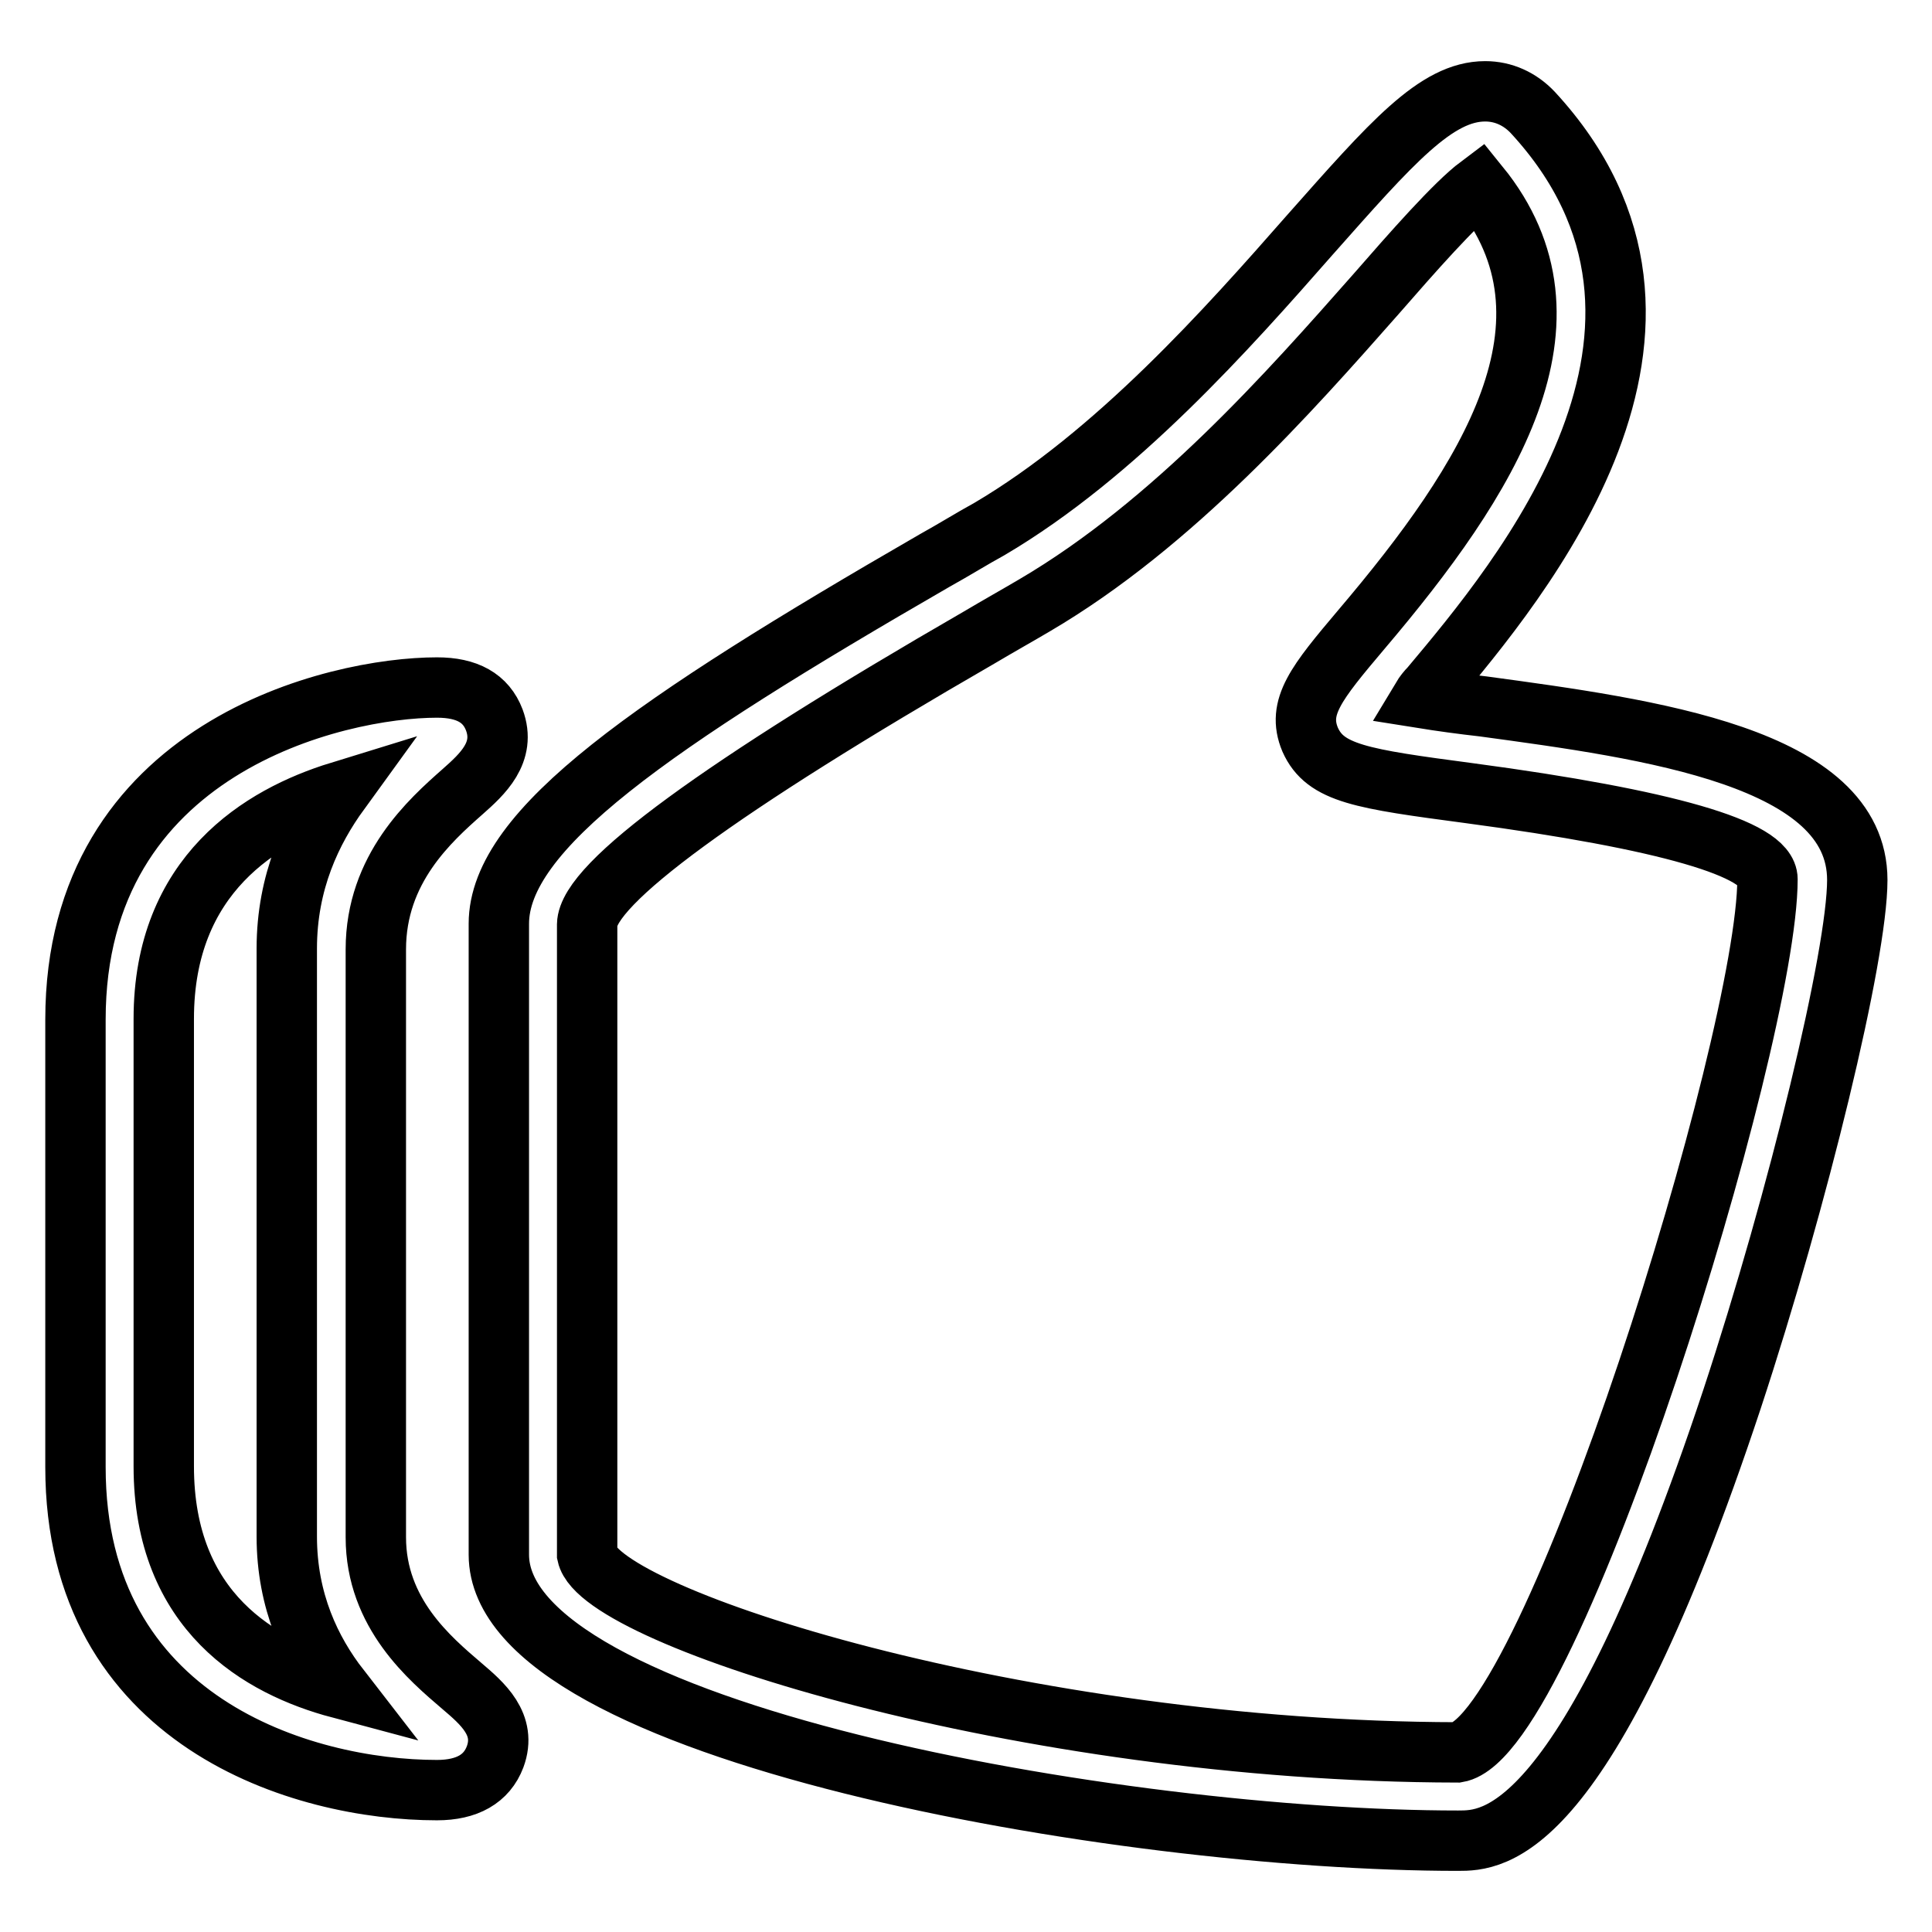
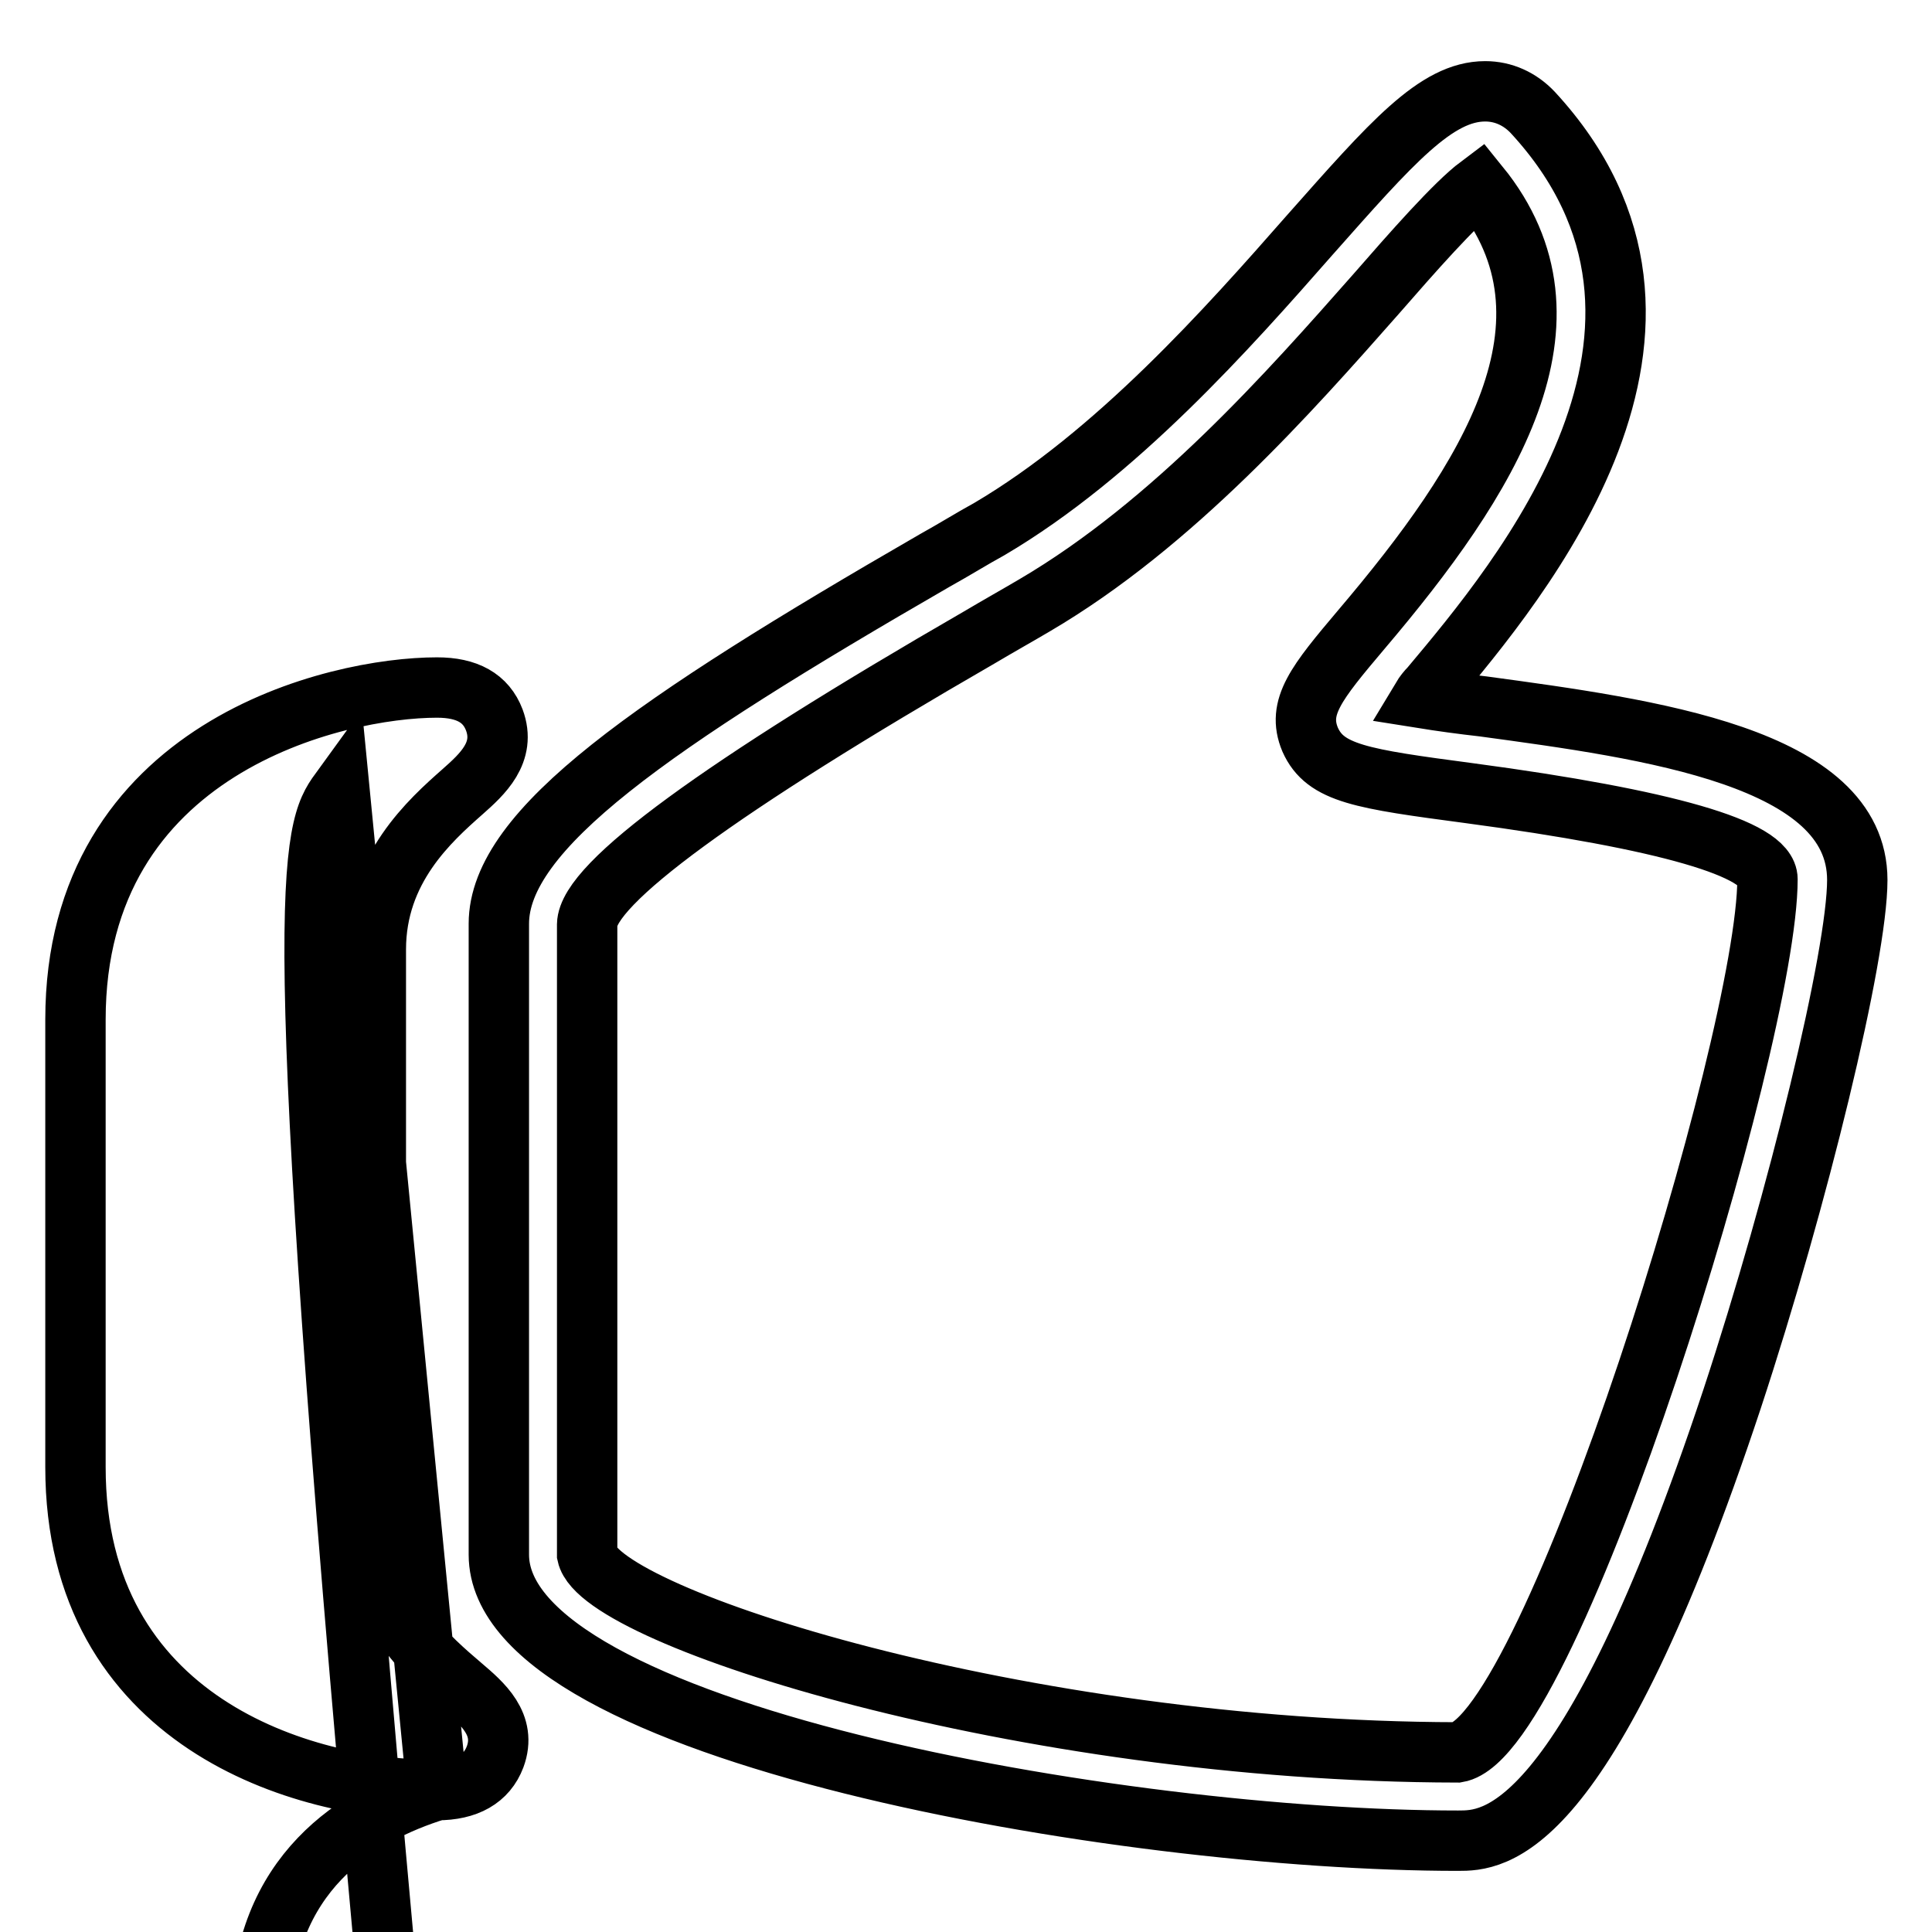
<svg xmlns="http://www.w3.org/2000/svg" version="1.1" x="0px" y="0px" viewBox="0 0 256 256" enable-background="new 0 0 256 256" xml:space="preserve">
  <g>
-     <path stroke-width="8" fill-opacity="0" stroke="#000000" d="M193.2,243.9c-44.8,0-127.1-14.4-127.1-37.9v-83.6c0-12.5,20.3-26.5,57.7-48.1c2.7-1.5,5.1-3,7.3-4.2 c16.8-9.9,31.6-26.6,42.4-38.9c10.9-12.3,16.8-19.1,23.3-19.1c2.4,0,4.6,1,6.3,2.8c26.4,28.6-1.6,61.9-13.6,76.2 c-0.4,0.4-0.8,0.9-1.1,1.4c2.5,0.4,5.4,0.8,8.1,1.1c22.1,3,49.6,6.7,49.6,23c0,9.9-7.8,42.1-16.6,68.8 C210.1,243.9,197.8,243.9,193.2,243.9z M196,24.6c-3.2,2.4-8.9,8.9-13.7,14.4c-11.3,12.8-26.8,30.4-45.2,41.2 c-2.2,1.3-4.7,2.7-7.4,4.3c-34.3,19.8-51.8,32.6-51.9,38V206c1.8,8.3,57.6,26.1,115.3,26.2c12.5-2.1,41.1-94.3,41.1-115.7 c0-4-13.3-7.9-39.5-11.4c-14.3-1.9-19.1-2.6-21.1-7.1c-1.8-4.3,0.8-7.5,6.8-14.6C197.3,63.5,210.6,42.6,196,24.6z M57.9,237.2 c-17.8,0-47.9-9-47.9-42.8v-59.3c0-36.1,34.6-44,47.9-44c4,0,6.5,1.4,7.6,4.3c1.6,4.3-1.6,7.2-4.2,9.5 c-4.3,3.8-11.5,10.2-11.5,20.9v77.9c0,10.1,7.2,16.1,11.4,19.7c2.7,2.3,6,5.1,4.4,9.4C64.5,235.7,61.9,237.2,57.9,237.2z M45,104.9 c-10.4,3.2-23.3,11-23.3,30.1v59.3c0,19.3,12.8,26.6,23.3,29.4c-3.8-4.9-7-11.5-7-20.1v-77.9C38,116.8,41.3,110,45,104.9z" />
+     <path stroke-width="8" fill-opacity="0" stroke="#000000" d="M193.2,243.9c-44.8,0-127.1-14.4-127.1-37.9v-83.6c0-12.5,20.3-26.5,57.7-48.1c2.7-1.5,5.1-3,7.3-4.2 c16.8-9.9,31.6-26.6,42.4-38.9c10.9-12.3,16.8-19.1,23.3-19.1c2.4,0,4.6,1,6.3,2.8c26.4,28.6-1.6,61.9-13.6,76.2 c-0.4,0.4-0.8,0.9-1.1,1.4c2.5,0.4,5.4,0.8,8.1,1.1c22.1,3,49.6,6.7,49.6,23c0,9.9-7.8,42.1-16.6,68.8 C210.1,243.9,197.8,243.9,193.2,243.9z M196,24.6c-3.2,2.4-8.9,8.9-13.7,14.4c-11.3,12.8-26.8,30.4-45.2,41.2 c-2.2,1.3-4.7,2.7-7.4,4.3c-34.3,19.8-51.8,32.6-51.9,38V206c1.8,8.3,57.6,26.1,115.3,26.2c12.5-2.1,41.1-94.3,41.1-115.7 c0-4-13.3-7.9-39.5-11.4c-14.3-1.9-19.1-2.6-21.1-7.1c-1.8-4.3,0.8-7.5,6.8-14.6C197.3,63.5,210.6,42.6,196,24.6z M57.9,237.2 c-17.8,0-47.9-9-47.9-42.8v-59.3c0-36.1,34.6-44,47.9-44c4,0,6.5,1.4,7.6,4.3c1.6,4.3-1.6,7.2-4.2,9.5 c-4.3,3.8-11.5,10.2-11.5,20.9v77.9c0,10.1,7.2,16.1,11.4,19.7c2.7,2.3,6,5.1,4.4,9.4C64.5,235.7,61.9,237.2,57.9,237.2z c-10.4,3.2-23.3,11-23.3,30.1v59.3c0,19.3,12.8,26.6,23.3,29.4c-3.8-4.9-7-11.5-7-20.1v-77.9C38,116.8,41.3,110,45,104.9z" />
  </g>
</svg>